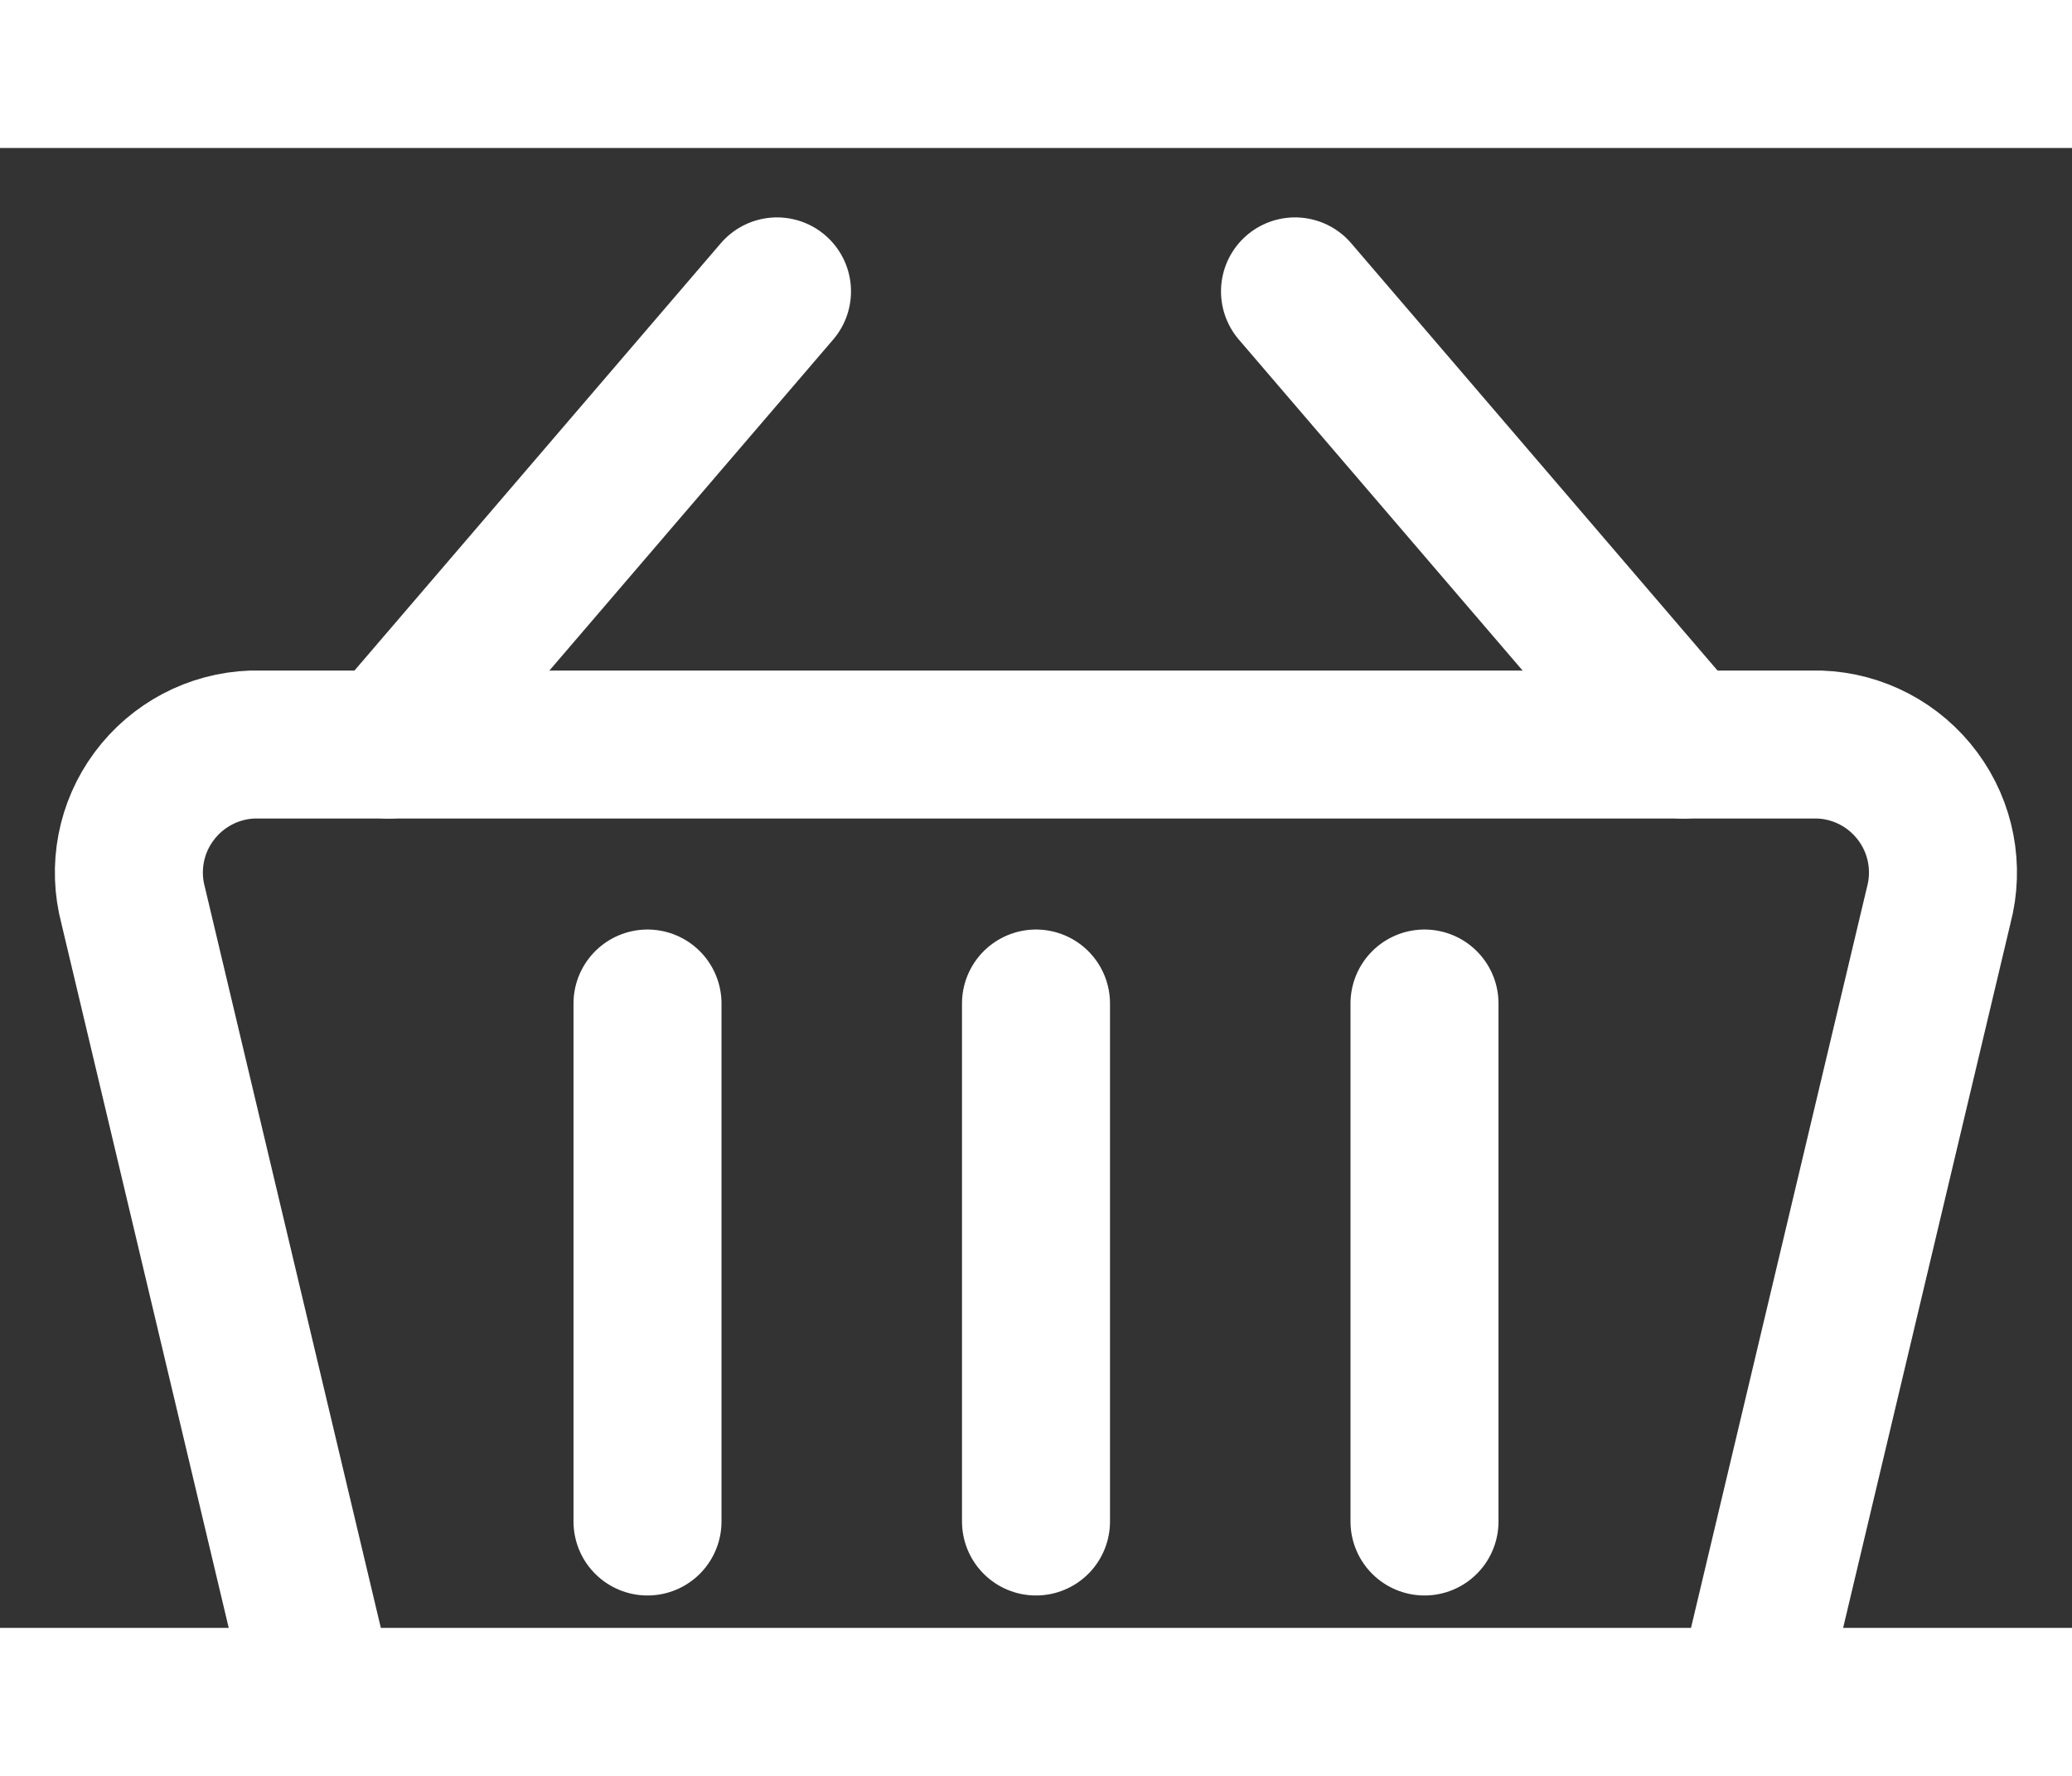
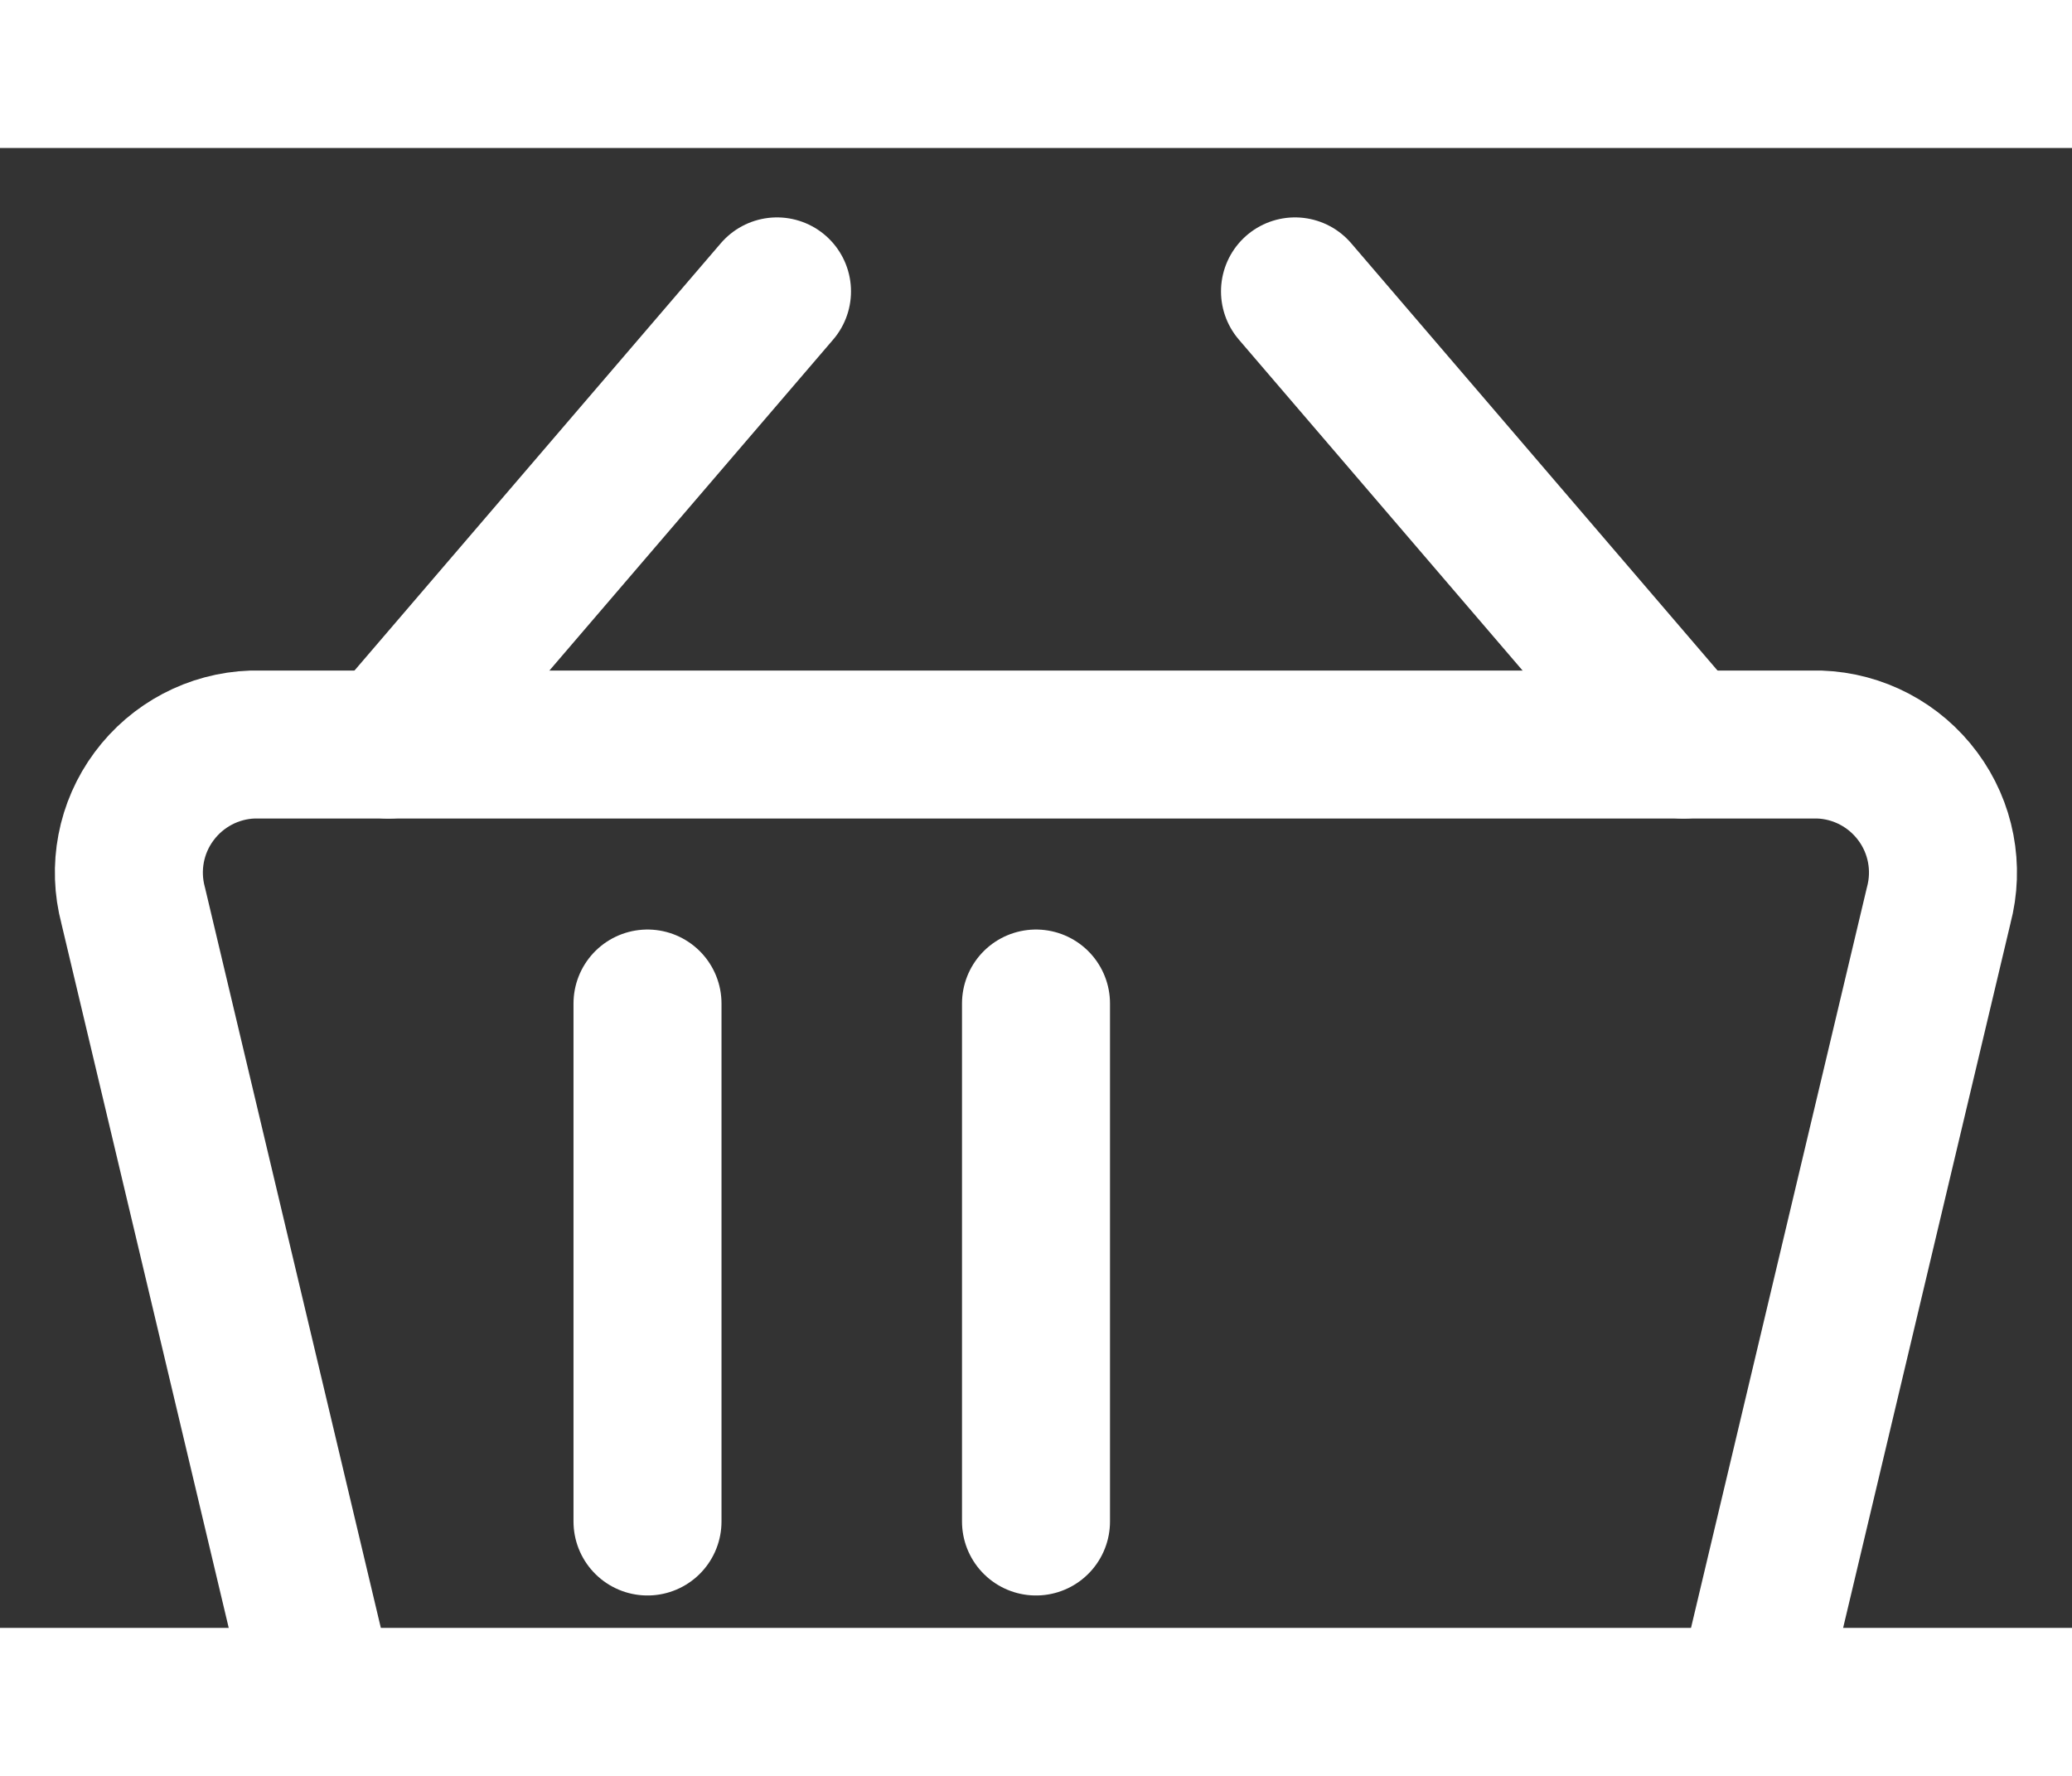
<svg xmlns="http://www.w3.org/2000/svg" width="14" height="12" viewBox="0 0 14 10" fill="none">
  <rect x="0" y="0" width="14" height="10" fill="#333333" stroke="none" />
  <path d="M2.625 4.031L5.25 0.969" stroke="white" stroke-linecap="round" stroke-linejoin="round" />
  <path d="M11.375 4.031L8.75 0.969" stroke="white" stroke-linecap="round" stroke-linejoin="round" />
  <path fill-rule="evenodd" clip-rule="evenodd" d="M11.046 11.031H2.954C2.563 11.024 2.229 10.75 2.147 10.369L0.9 5.119C0.832 4.864 0.884 4.592 1.041 4.381C1.198 4.169 1.443 4.04 1.706 4.031H12.293C12.556 4.04 12.801 4.169 12.958 4.381C13.115 4.592 13.167 4.864 13.099 5.119L11.852 10.369C11.77 10.75 11.436 11.024 11.046 11.031Z" stroke="white" stroke-linecap="round" stroke-linejoin="round" />
  <path d="M4.375 5.781V9.281" stroke="white" stroke-linecap="round" stroke-linejoin="round" />
  <path d="M7 5.781V9.281" stroke="white" stroke-linecap="round" stroke-linejoin="round" />
-   <path d="M9.625 5.781V9.281" stroke="white" stroke-linecap="round" stroke-linejoin="round" />
</svg>